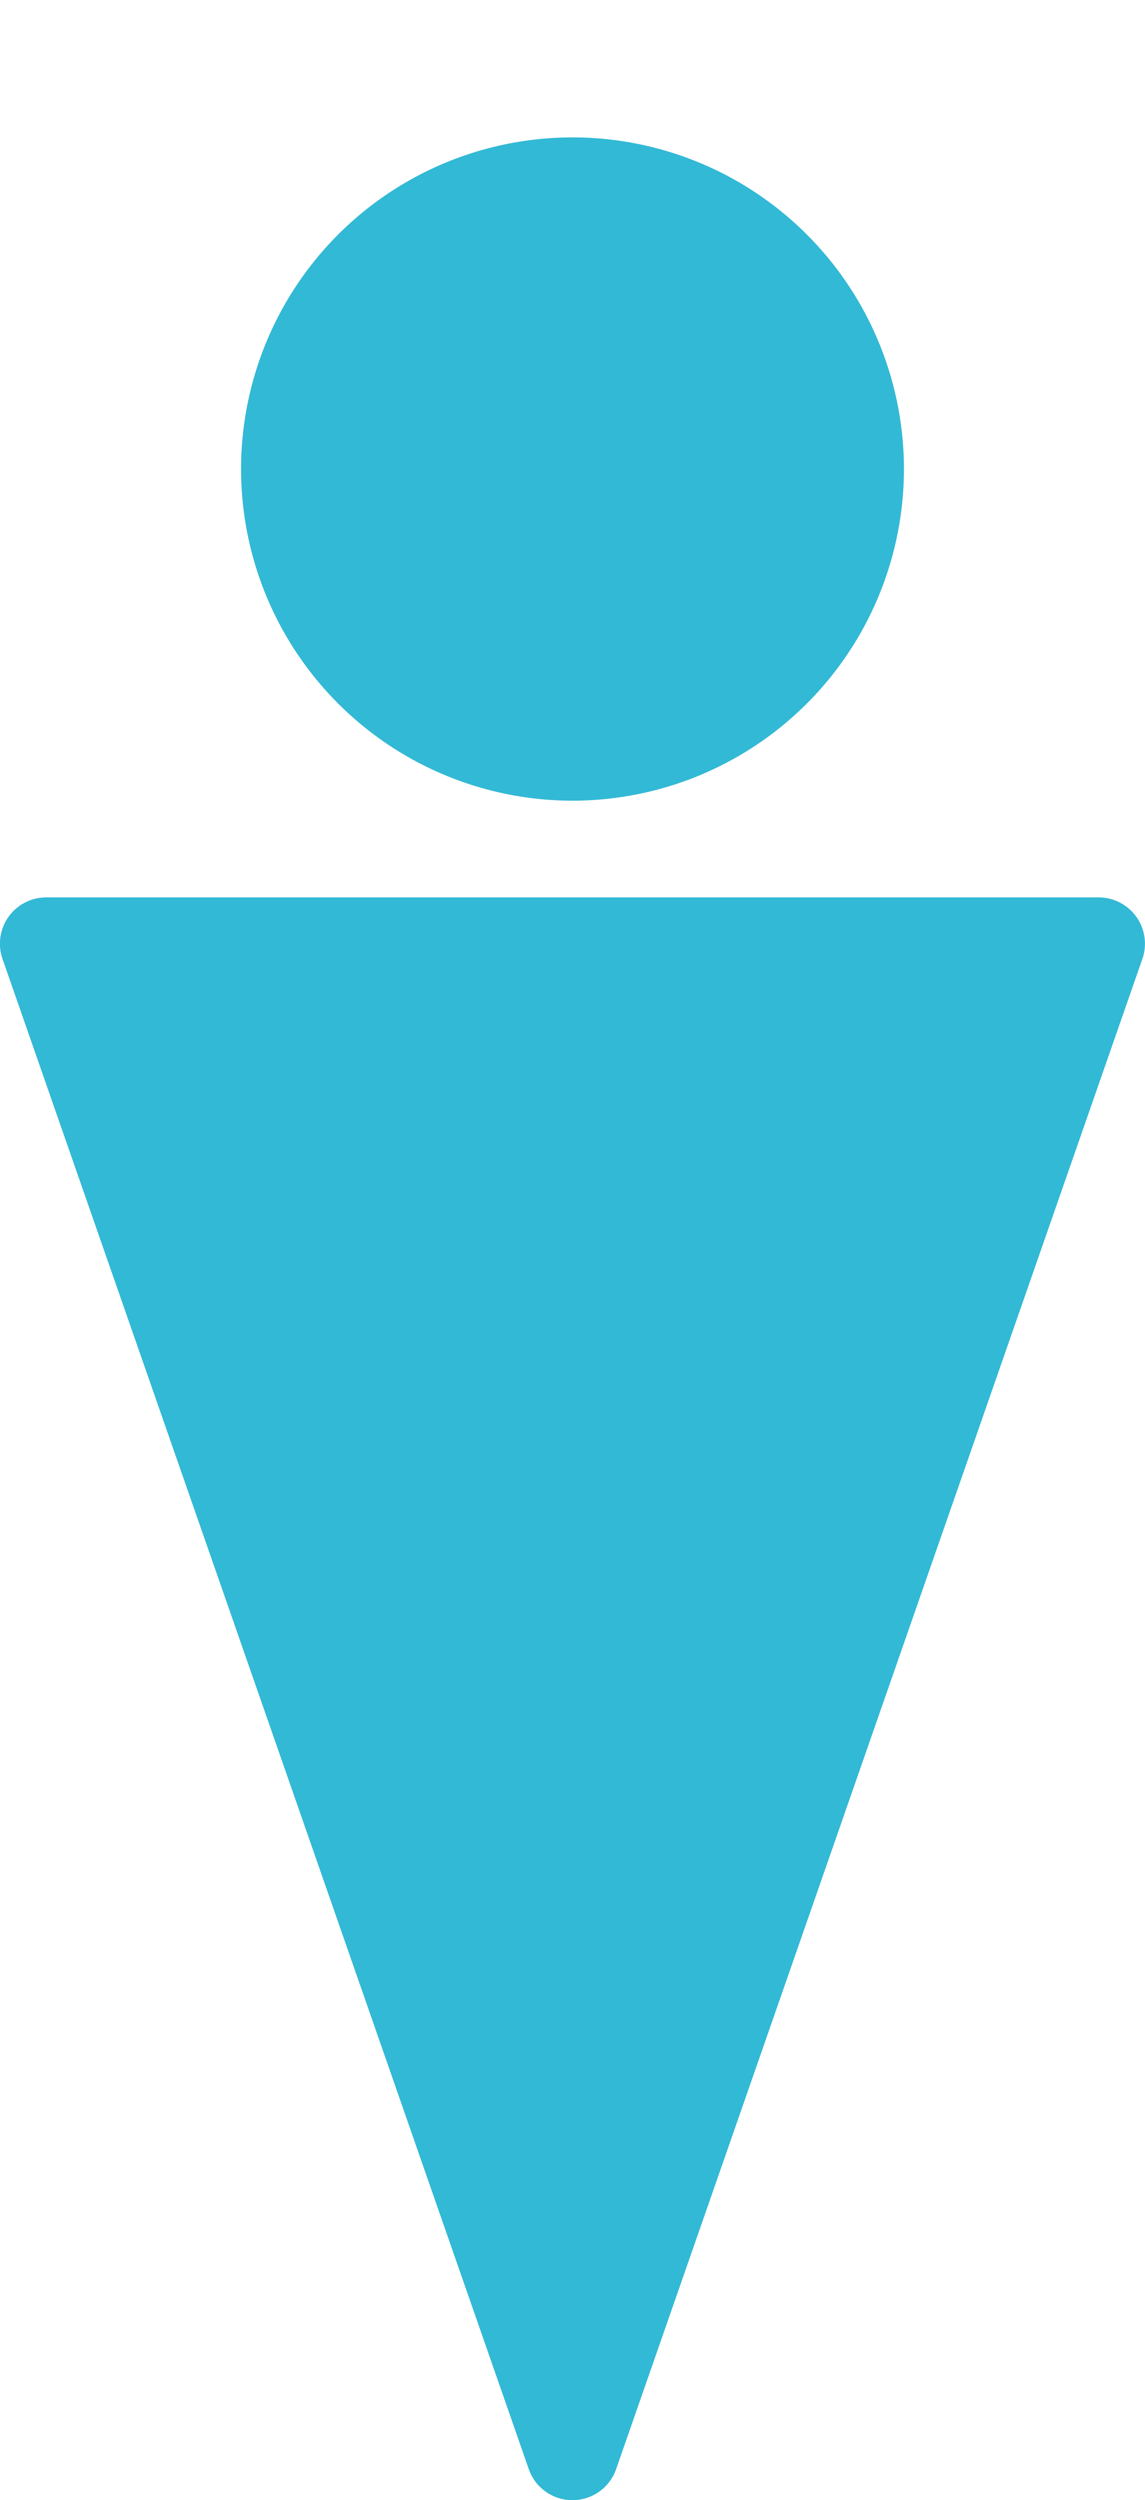
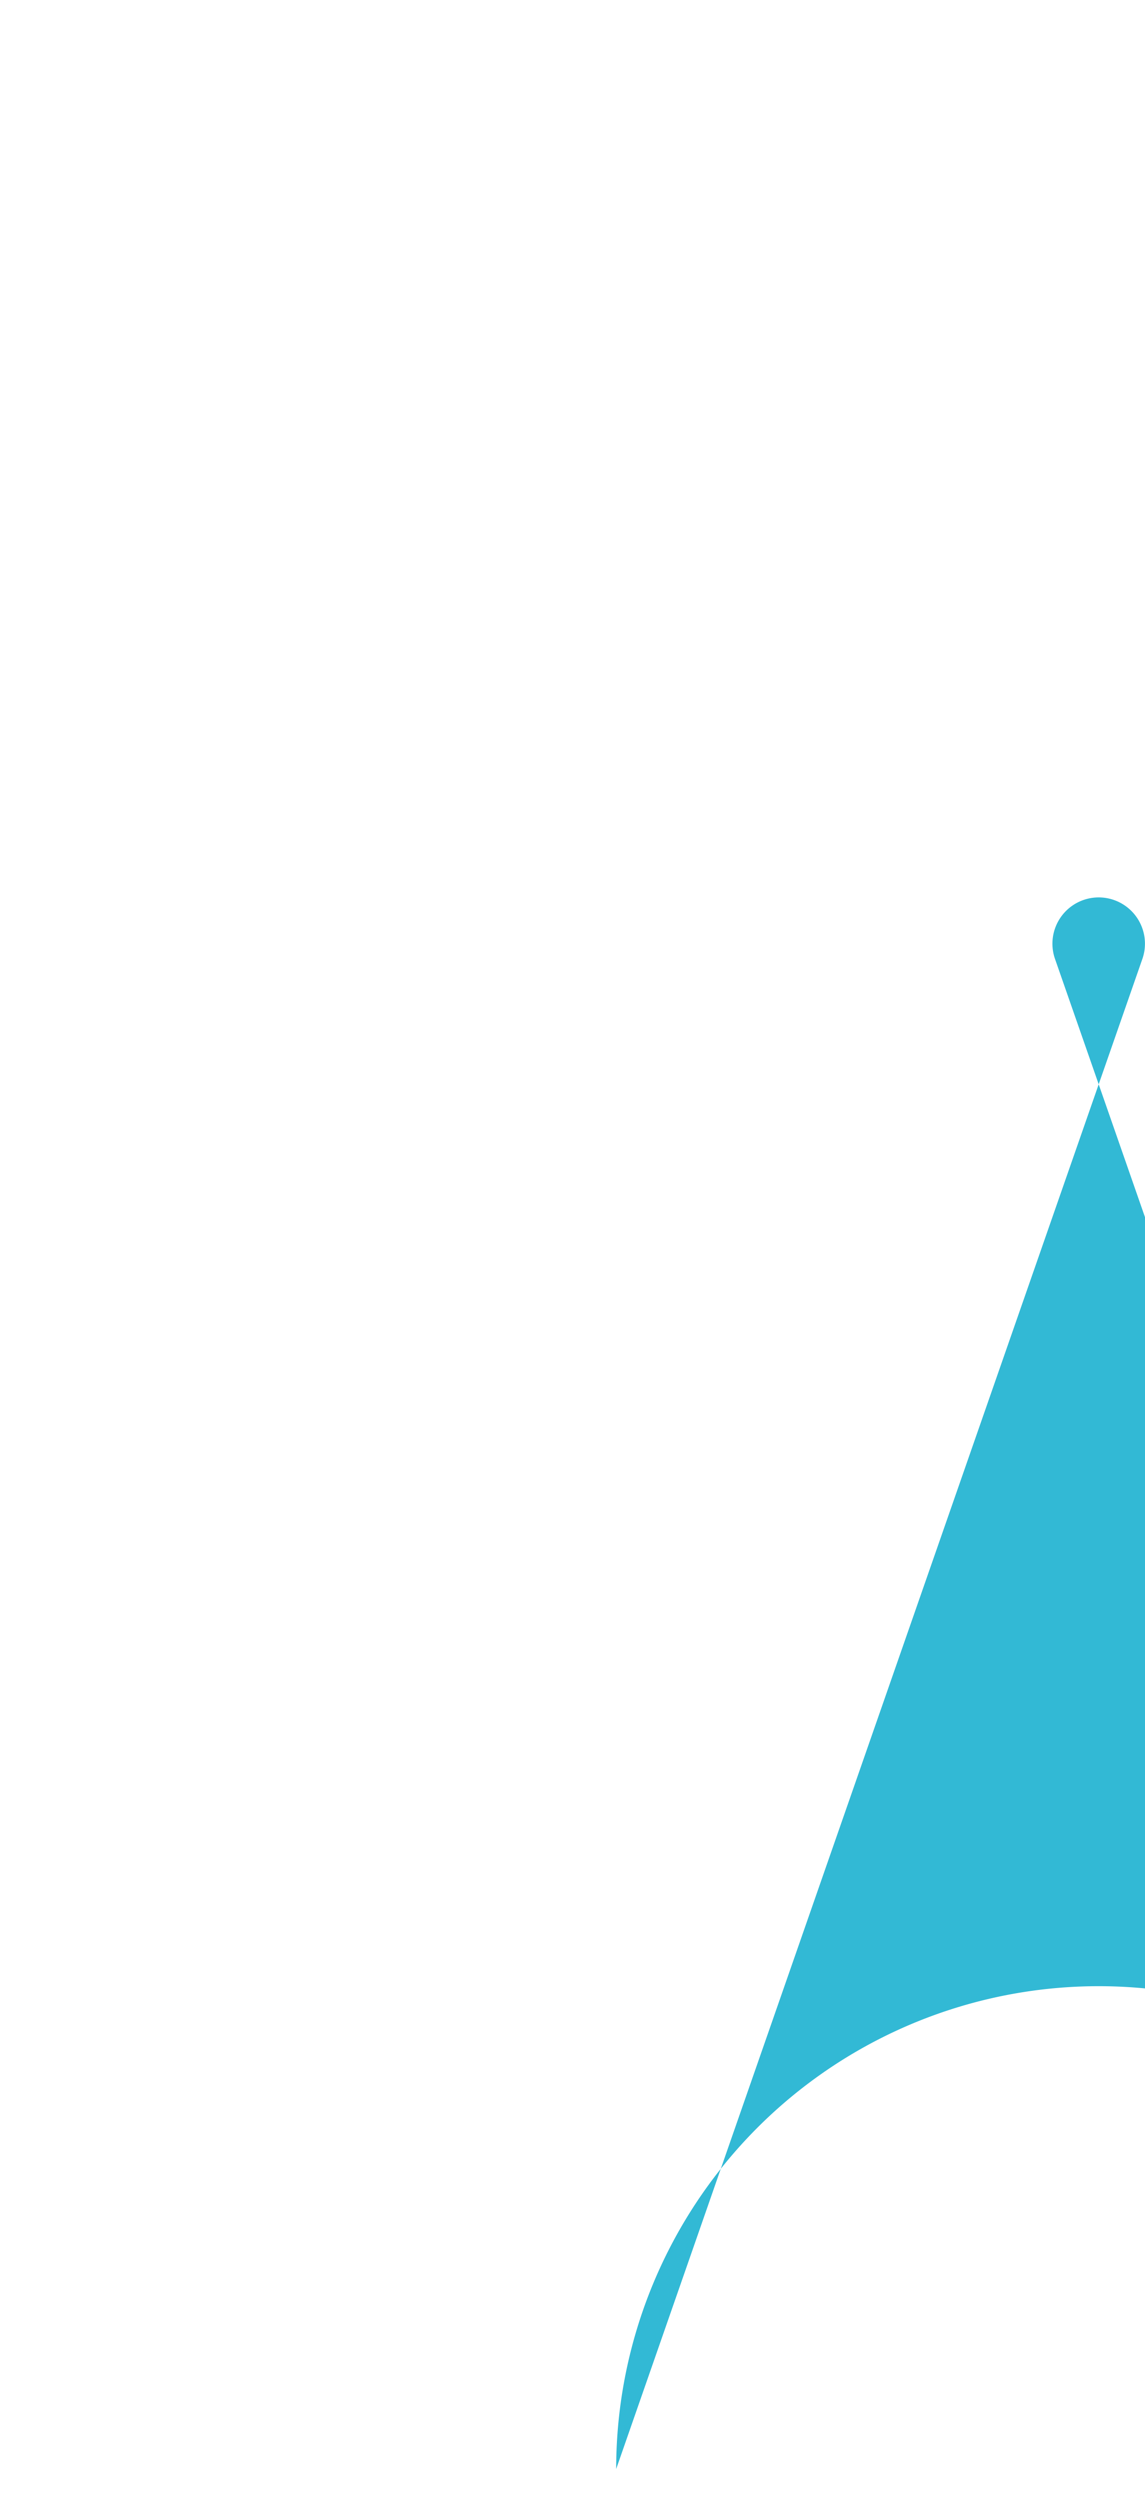
<svg xmlns="http://www.w3.org/2000/svg" width="52.763" height="115.132" viewBox="0 0 52.763 115.132">
  <g id="グループ_1241" data-name="グループ 1241" transform="translate(0 0)">
-     <circle id="楕円形_9" data-name="楕円形 9" cx="15.273" cy="15.273" r="15.273" transform="translate(4.782 21.6) rotate(-45)" fill="#32b9d5" />
-     <path id="パス_90" data-name="パス 90" d="M471.987,539.324l24.248-69.541a2.132,2.132,0,0,0-2.013-2.834h-48.5a2.132,2.132,0,0,0-2.013,2.834l24.248,69.541A2.132,2.132,0,0,0,471.987,539.324Z" transform="translate(-443.593 -425.622)" fill="#32b9d5" />
+     <path id="パス_90" data-name="パス 90" d="M471.987,539.324l24.248-69.541a2.132,2.132,0,0,0-2.013-2.834a2.132,2.132,0,0,0-2.013,2.834l24.248,69.541A2.132,2.132,0,0,0,471.987,539.324Z" transform="translate(-443.593 -425.622)" fill="#32b9d5" />
  </g>
</svg>